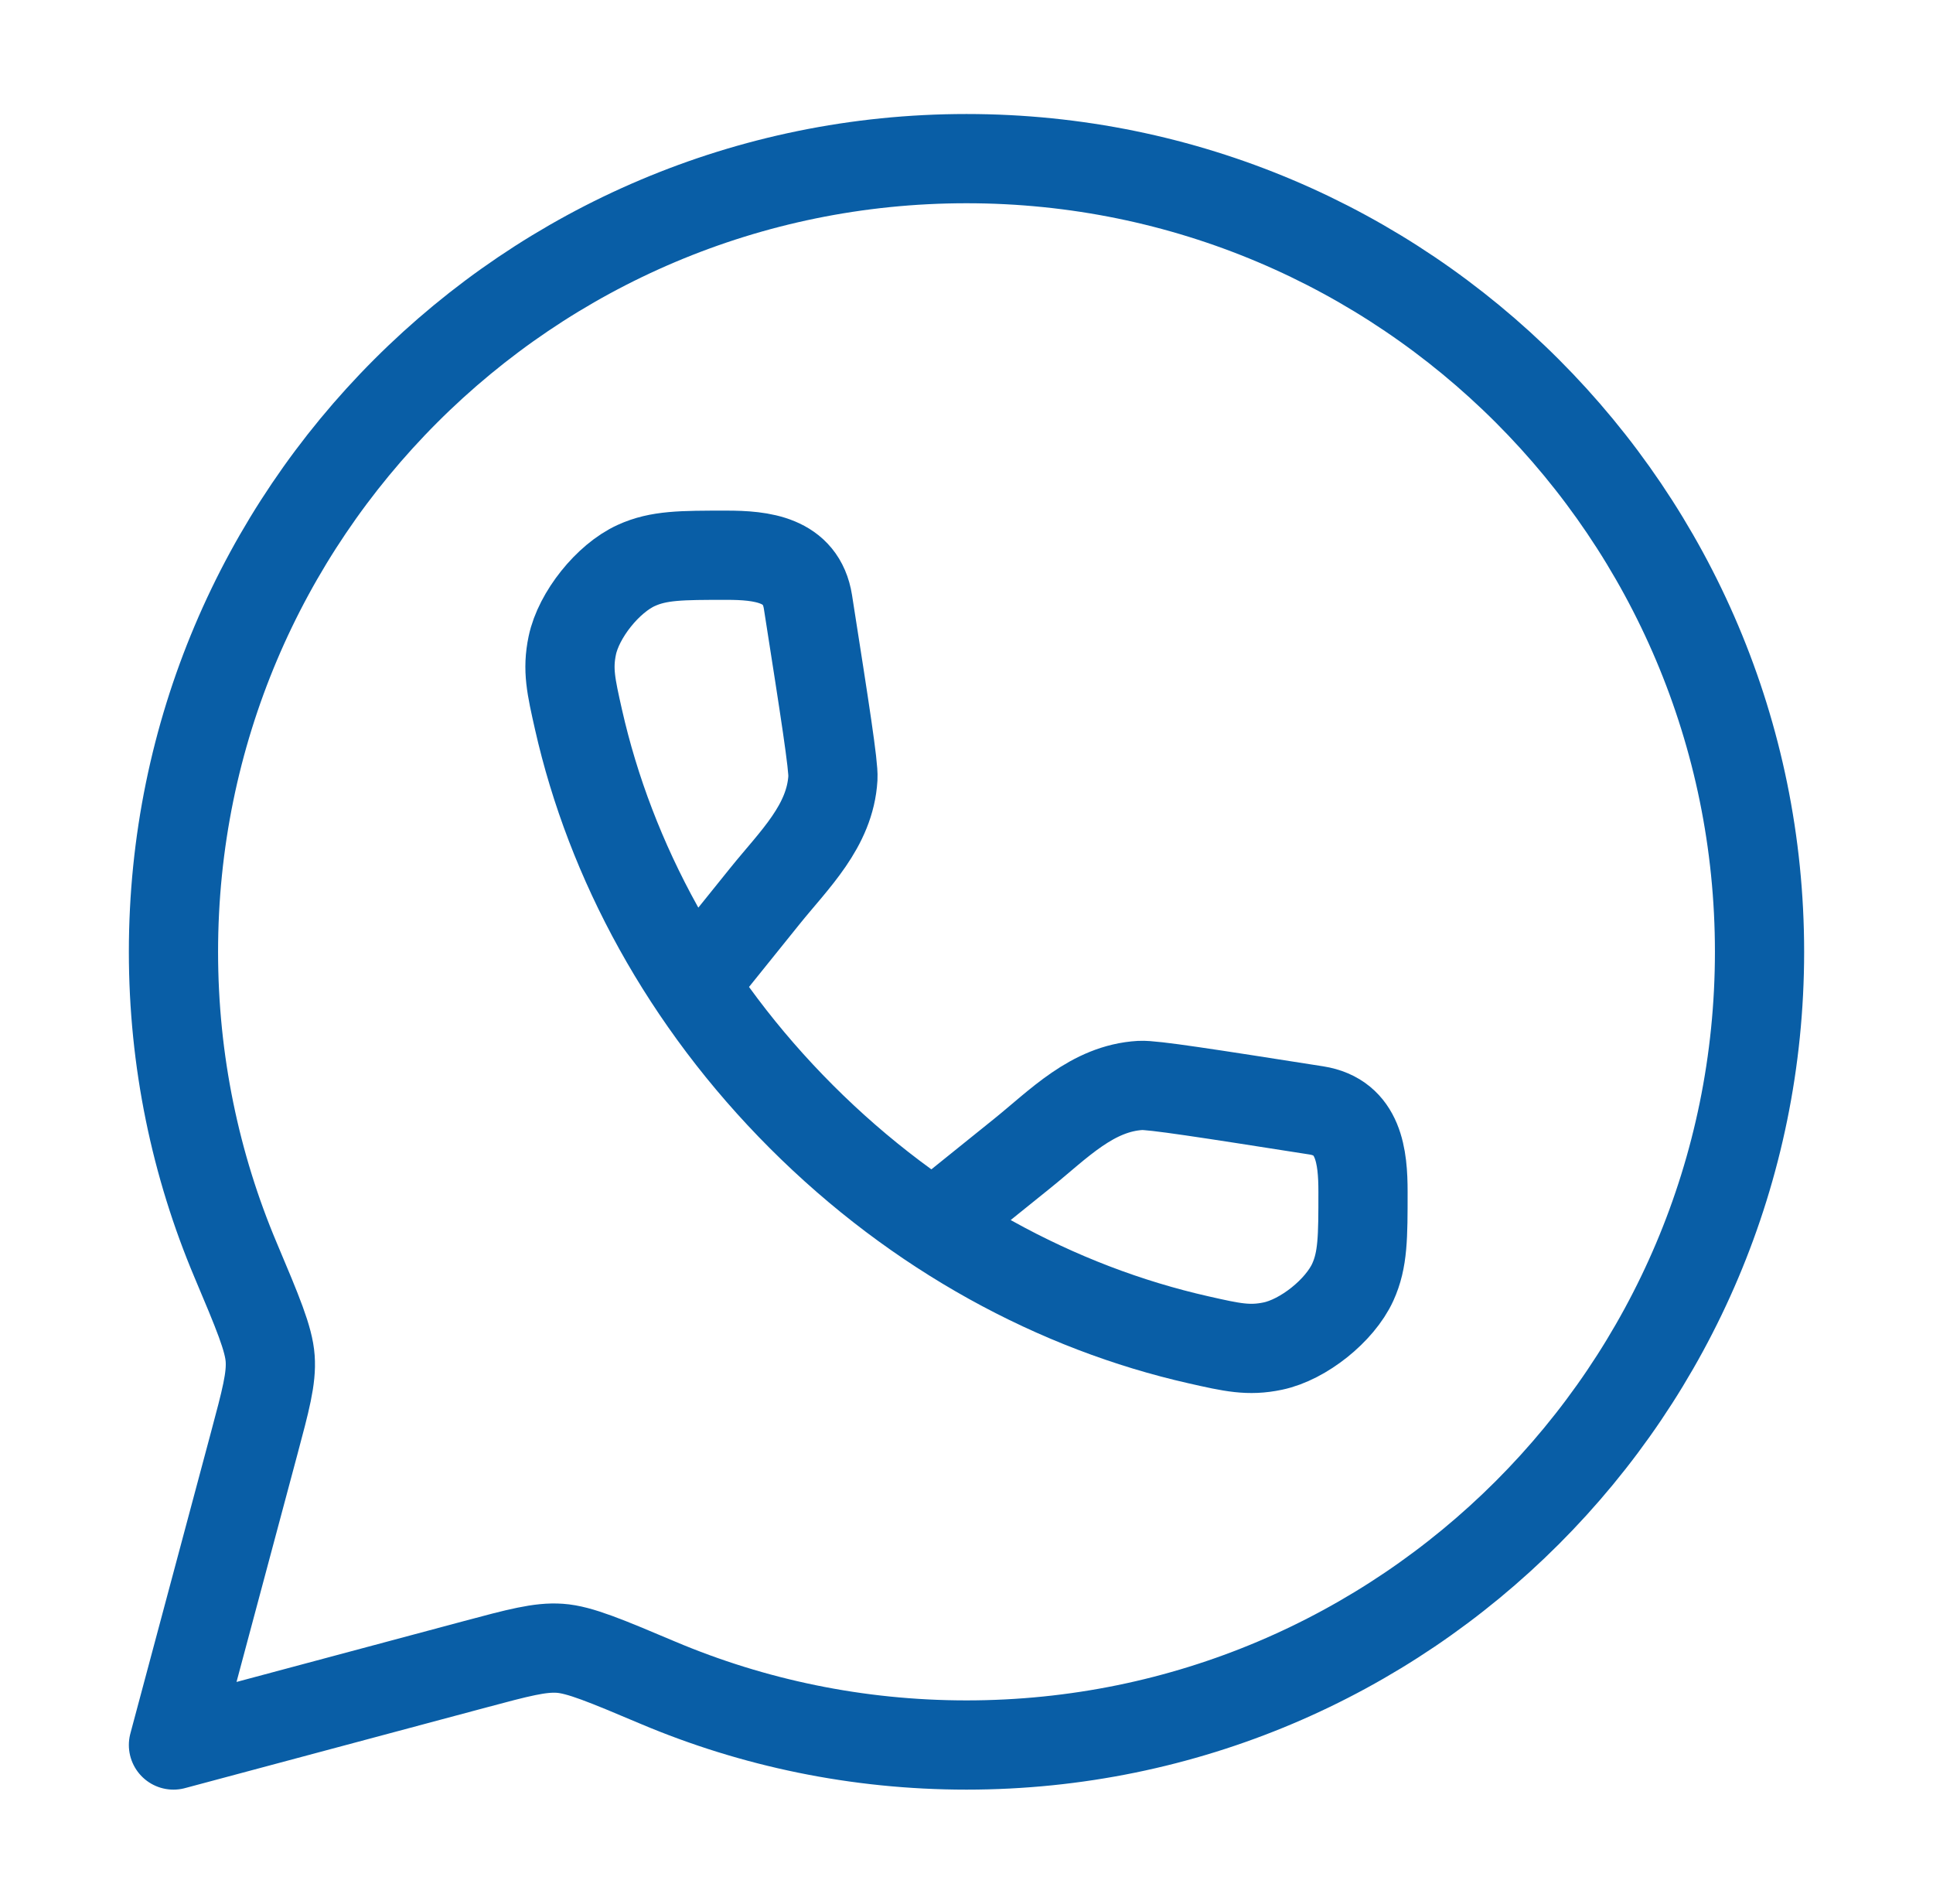
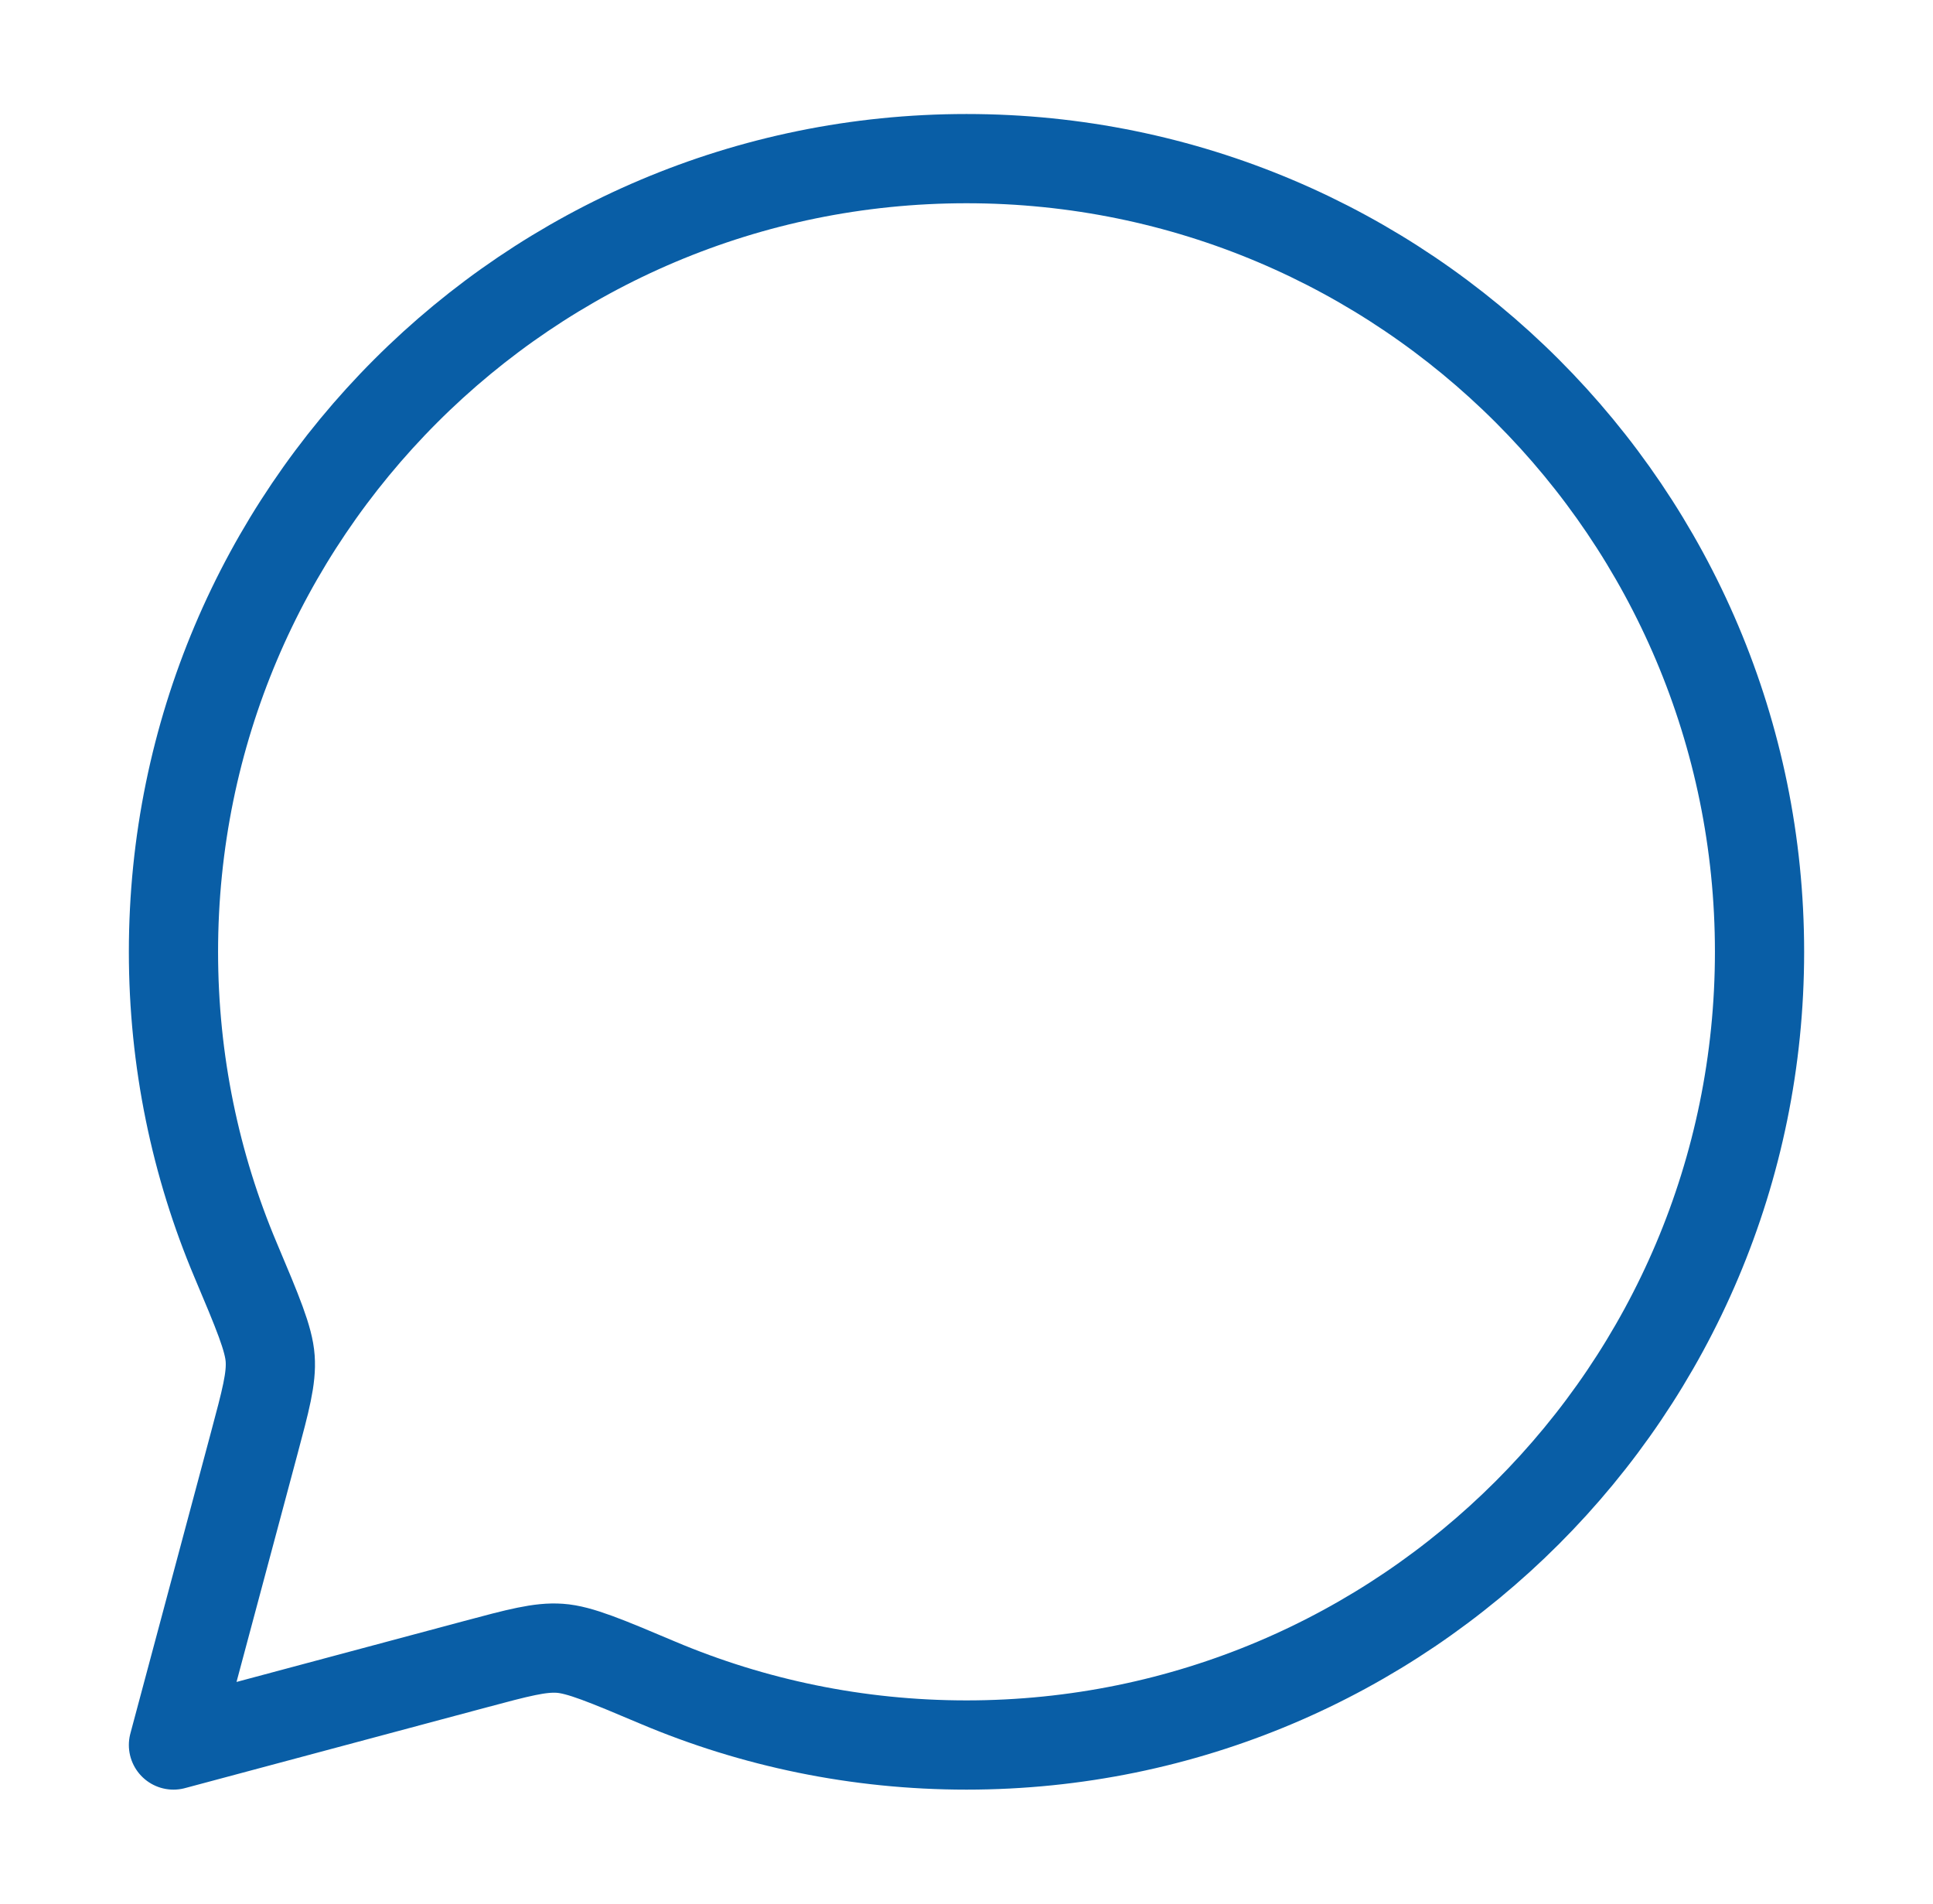
<svg xmlns="http://www.w3.org/2000/svg" width="65" height="64" viewBox="0 0 65 64" fill="none">
  <path d="M32.5 58.667C47.228 58.667 59.167 46.728 59.167 32C59.167 17.272 47.228 5.333 32.5 5.333C17.772 5.333 5.833 17.272 5.833 32C5.833 35.677 6.578 39.18 7.924 42.367C8.667 44.128 9.039 45.009 9.085 45.675C9.132 46.34 8.936 47.072 8.544 48.537L5.833 58.667L15.963 55.956C17.428 55.564 18.16 55.368 18.825 55.415C19.491 55.461 20.372 55.833 22.133 56.577C25.32 57.922 28.823 58.667 32.5 58.667Z" stroke="#095EA6" stroke-width="3" stroke-linejoin="round" />
-   <path d="M23.402 33.006L25.724 30.122C26.703 28.906 27.913 27.774 28.008 26.155C28.032 25.747 27.744 23.911 27.169 20.24C26.943 18.797 25.596 18.667 24.429 18.667C22.908 18.667 22.148 18.667 21.393 19.012C20.439 19.447 19.459 20.673 19.244 21.7C19.074 22.512 19.201 23.072 19.453 24.191C20.527 28.946 23.046 33.642 26.952 37.548C30.858 41.454 35.554 43.973 40.309 45.046C41.428 45.299 41.988 45.426 42.8 45.255C43.827 45.041 45.053 44.061 45.489 43.107C45.833 42.352 45.833 41.592 45.833 40.071C45.833 38.904 45.703 37.557 44.26 37.331C40.589 36.756 38.753 36.468 38.345 36.492C36.726 36.587 35.594 37.797 34.378 38.776L31.494 41.098" stroke="#095EA6" stroke-width="3" />
</svg>